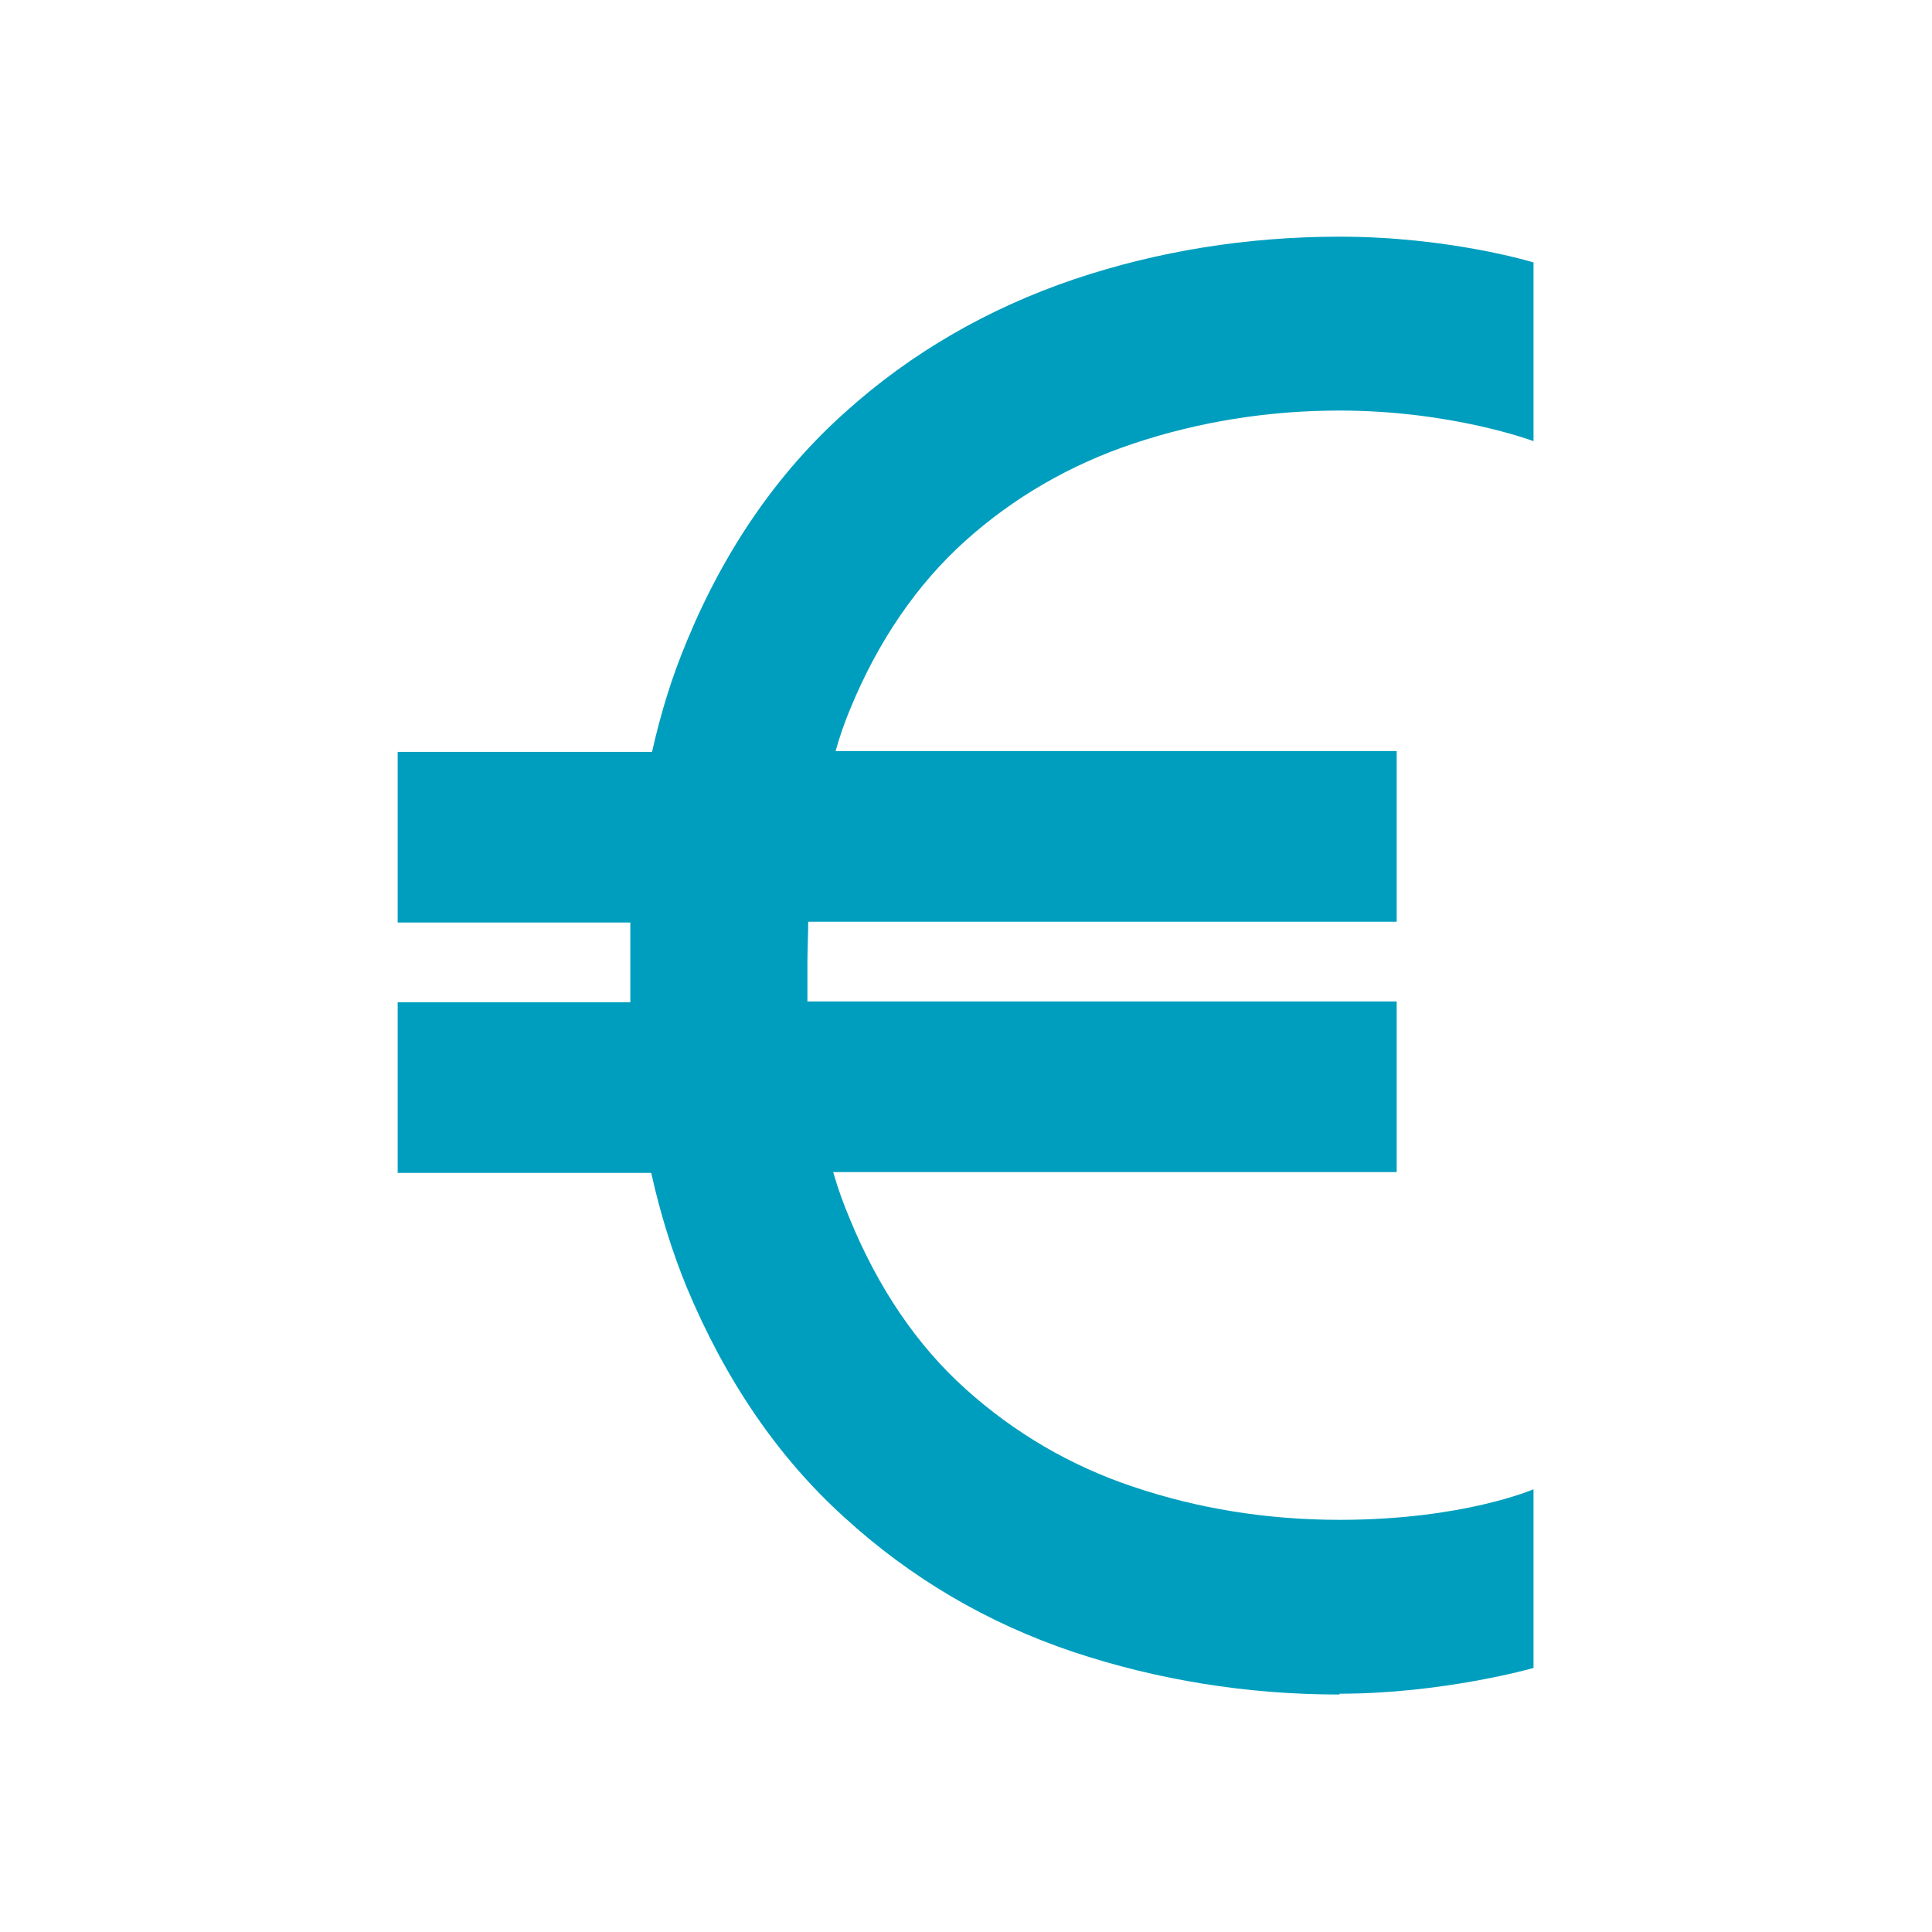
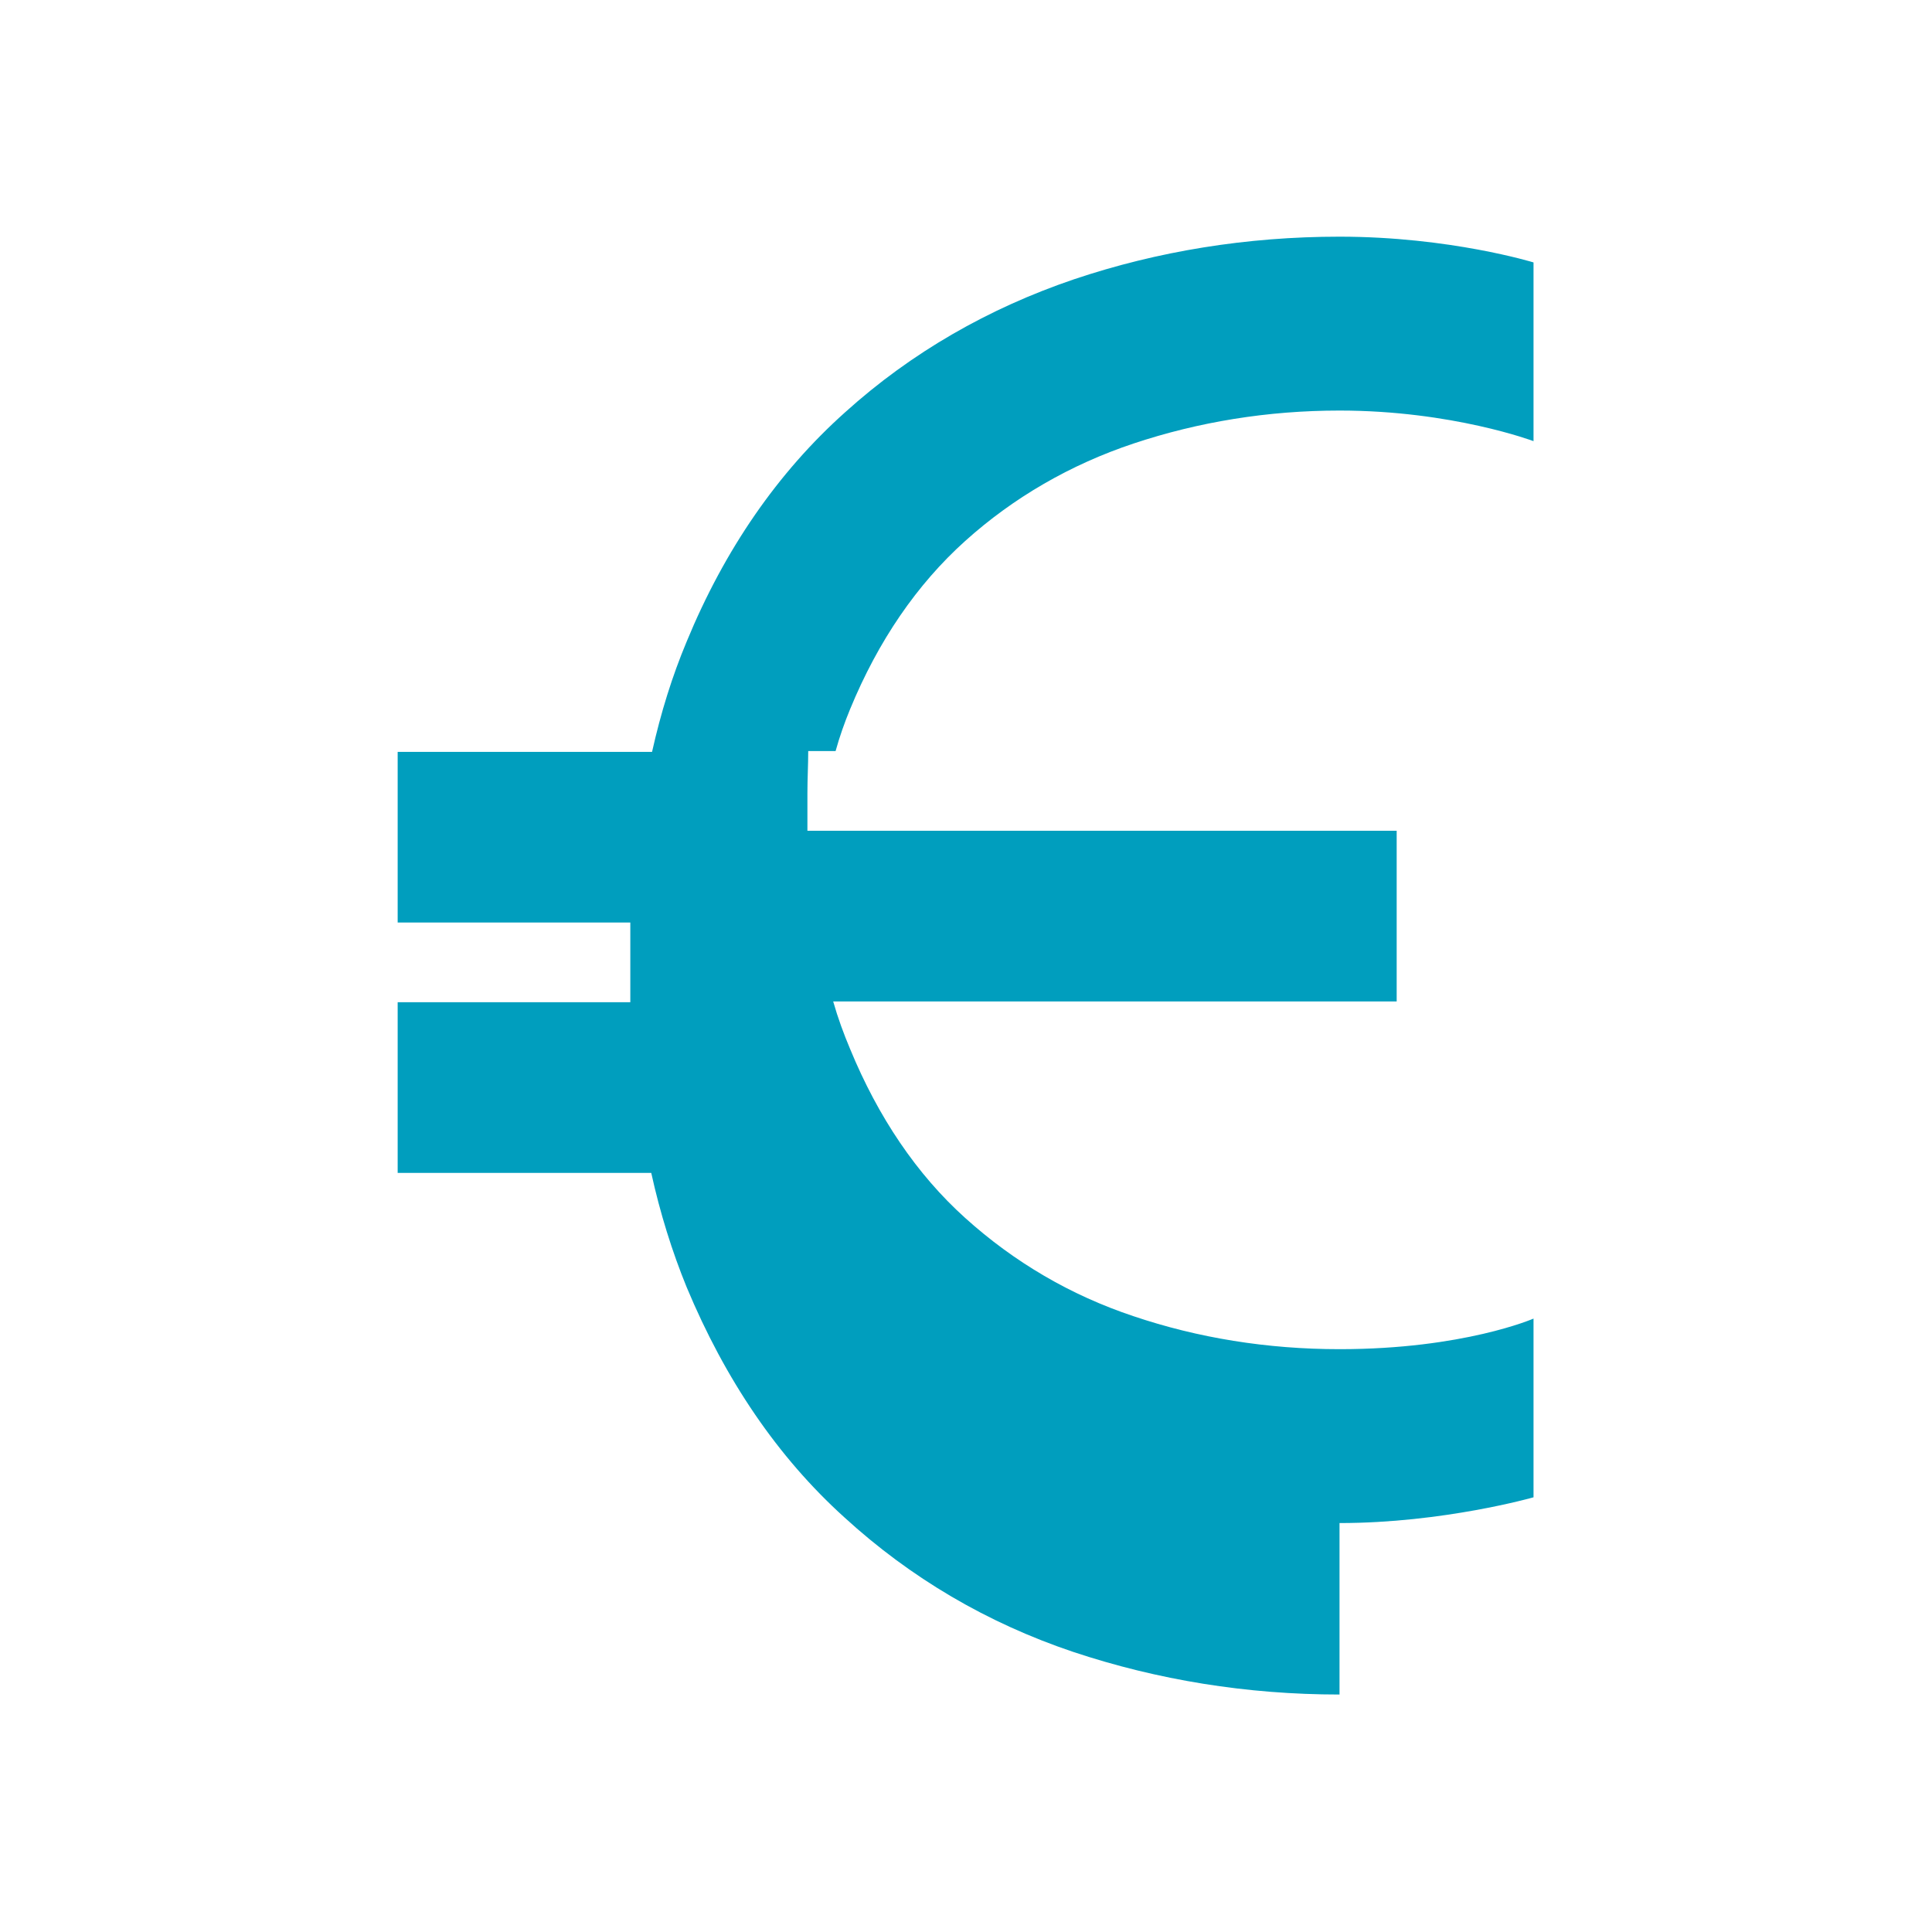
<svg xmlns="http://www.w3.org/2000/svg" id="uuid-3757ff64-902f-4204-97d5-64d7dd2a488a" width="24" height="24" viewBox="0 0 24 24">
-   <path d="M16.64,21.05c-1.15,0-2.26-.18-3.31-.53-1.07-.36-2.02-.92-2.84-1.67-.83-.75-1.48-1.71-1.96-2.86-.18-.44-.33-.92-.44-1.42h-3.15v-2.12h2.89c0-.15,0-.31,0-.46h0c0-.19,0-.36,0-.53h-2.89s0-2.12,0-2.12h3.16c.11-.49.25-.94.43-1.37.47-1.14,1.13-2.1,1.97-2.85.82-.74,1.78-1.29,2.84-1.65,1.04-.35,2.15-.53,3.3-.53,1.37,0,2.41.32,2.41.32v2.22s-1.01-.38-2.41-.38c-.89,0-1.75.14-2.56.41-.78.26-1.49.67-2.09,1.21-.6.54-1.08,1.24-1.43,2.09-.07.17-.13.34-.18.52h6.97v2.12s-7.31,0-7.31,0c0,.17-.01.34-.01.52h0c0,.17,0,.32,0,.47h7.32v2.12h-7c.06.21.13.4.21.59.35.85.83,1.56,1.43,2.1.61.55,1.31.96,2.09,1.22.8.27,1.66.41,2.56.41,1.54,0,2.41-.38,2.41-.38v2.22s-1.12.32-2.41.32Z" style="fill:#009ebe;" />
+   <path d="M16.64,21.05c-1.15,0-2.26-.18-3.31-.53-1.07-.36-2.02-.92-2.84-1.67-.83-.75-1.48-1.71-1.96-2.86-.18-.44-.33-.92-.44-1.42h-3.15v-2.12h2.89c0-.15,0-.31,0-.46h0c0-.19,0-.36,0-.53h-2.89s0-2.12,0-2.12h3.16c.11-.49.25-.94.43-1.37.47-1.14,1.13-2.1,1.97-2.85.82-.74,1.78-1.29,2.84-1.65,1.04-.35,2.15-.53,3.3-.53,1.37,0,2.41.32,2.41.32v2.22s-1.01-.38-2.41-.38c-.89,0-1.75.14-2.56.41-.78.26-1.49.67-2.09,1.21-.6.54-1.08,1.24-1.43,2.09-.07.17-.13.34-.18.52h6.97s-7.31,0-7.31,0c0,.17-.01.34-.01.52h0c0,.17,0,.32,0,.47h7.32v2.12h-7c.06.21.13.4.21.59.35.85.83,1.56,1.43,2.1.61.55,1.31.96,2.09,1.22.8.27,1.66.41,2.56.41,1.54,0,2.41-.38,2.41-.38v2.22s-1.12.32-2.41.32Z" style="fill:#009ebe;" />
</svg>